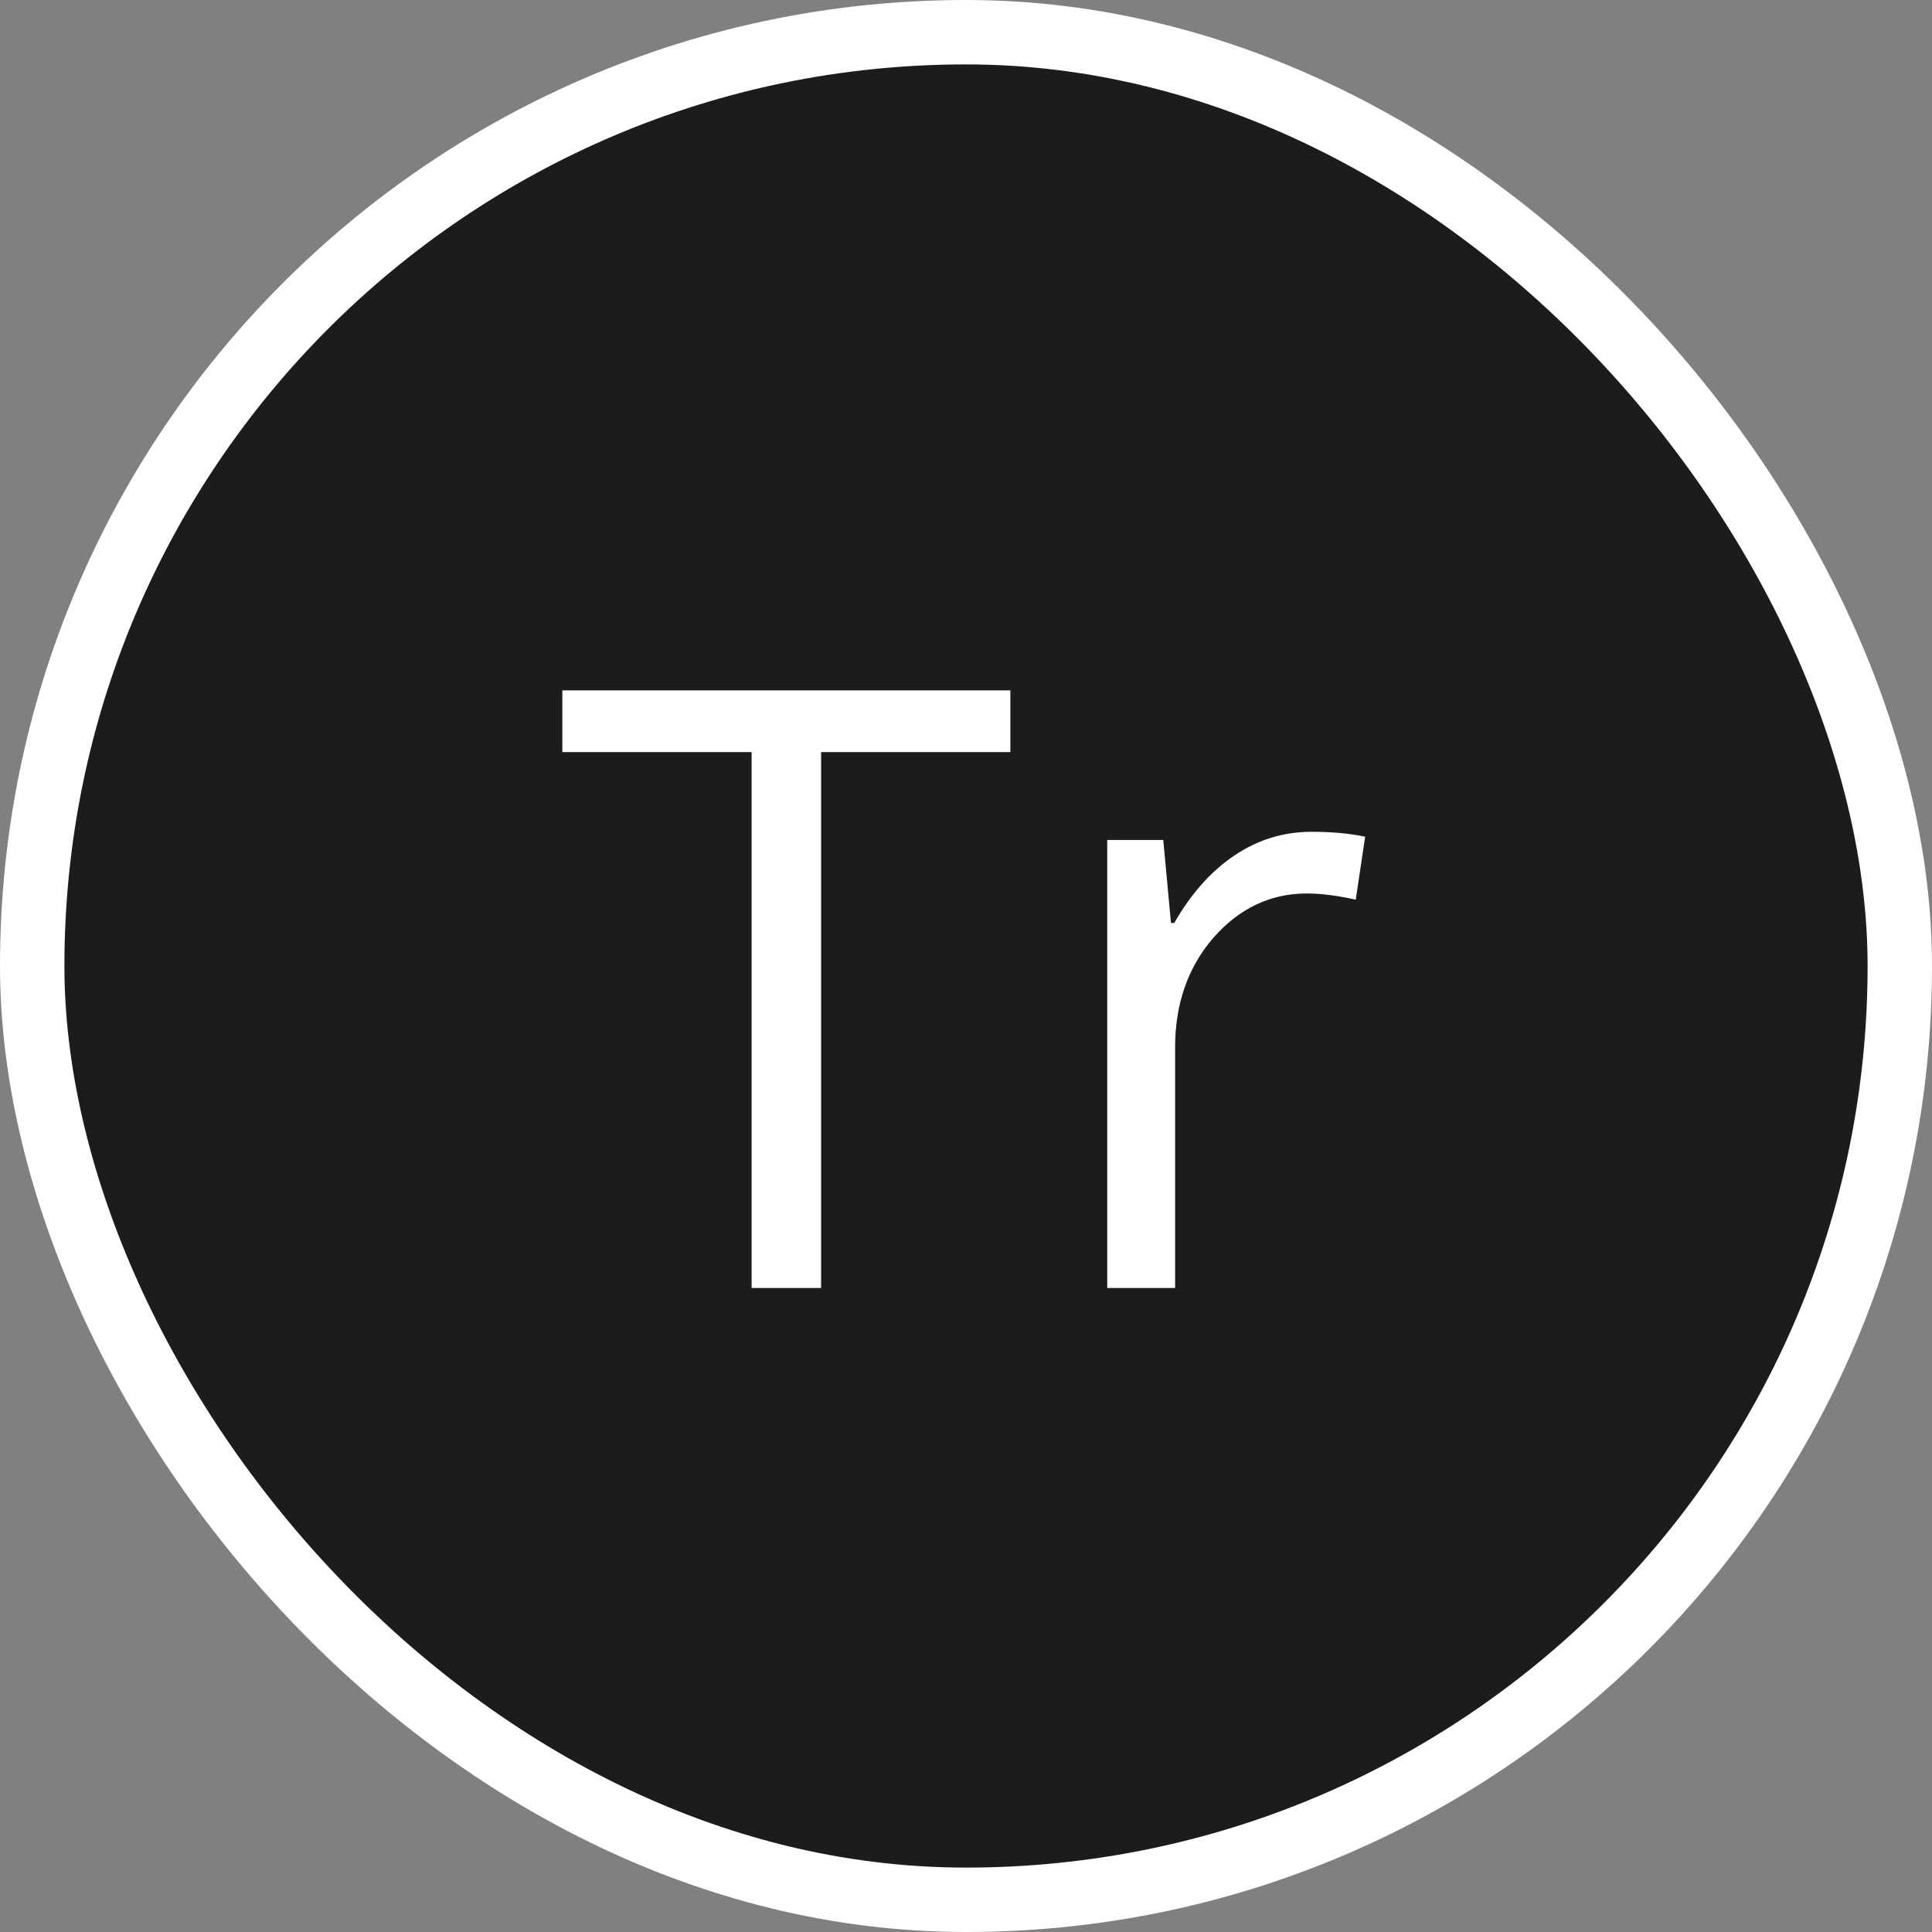
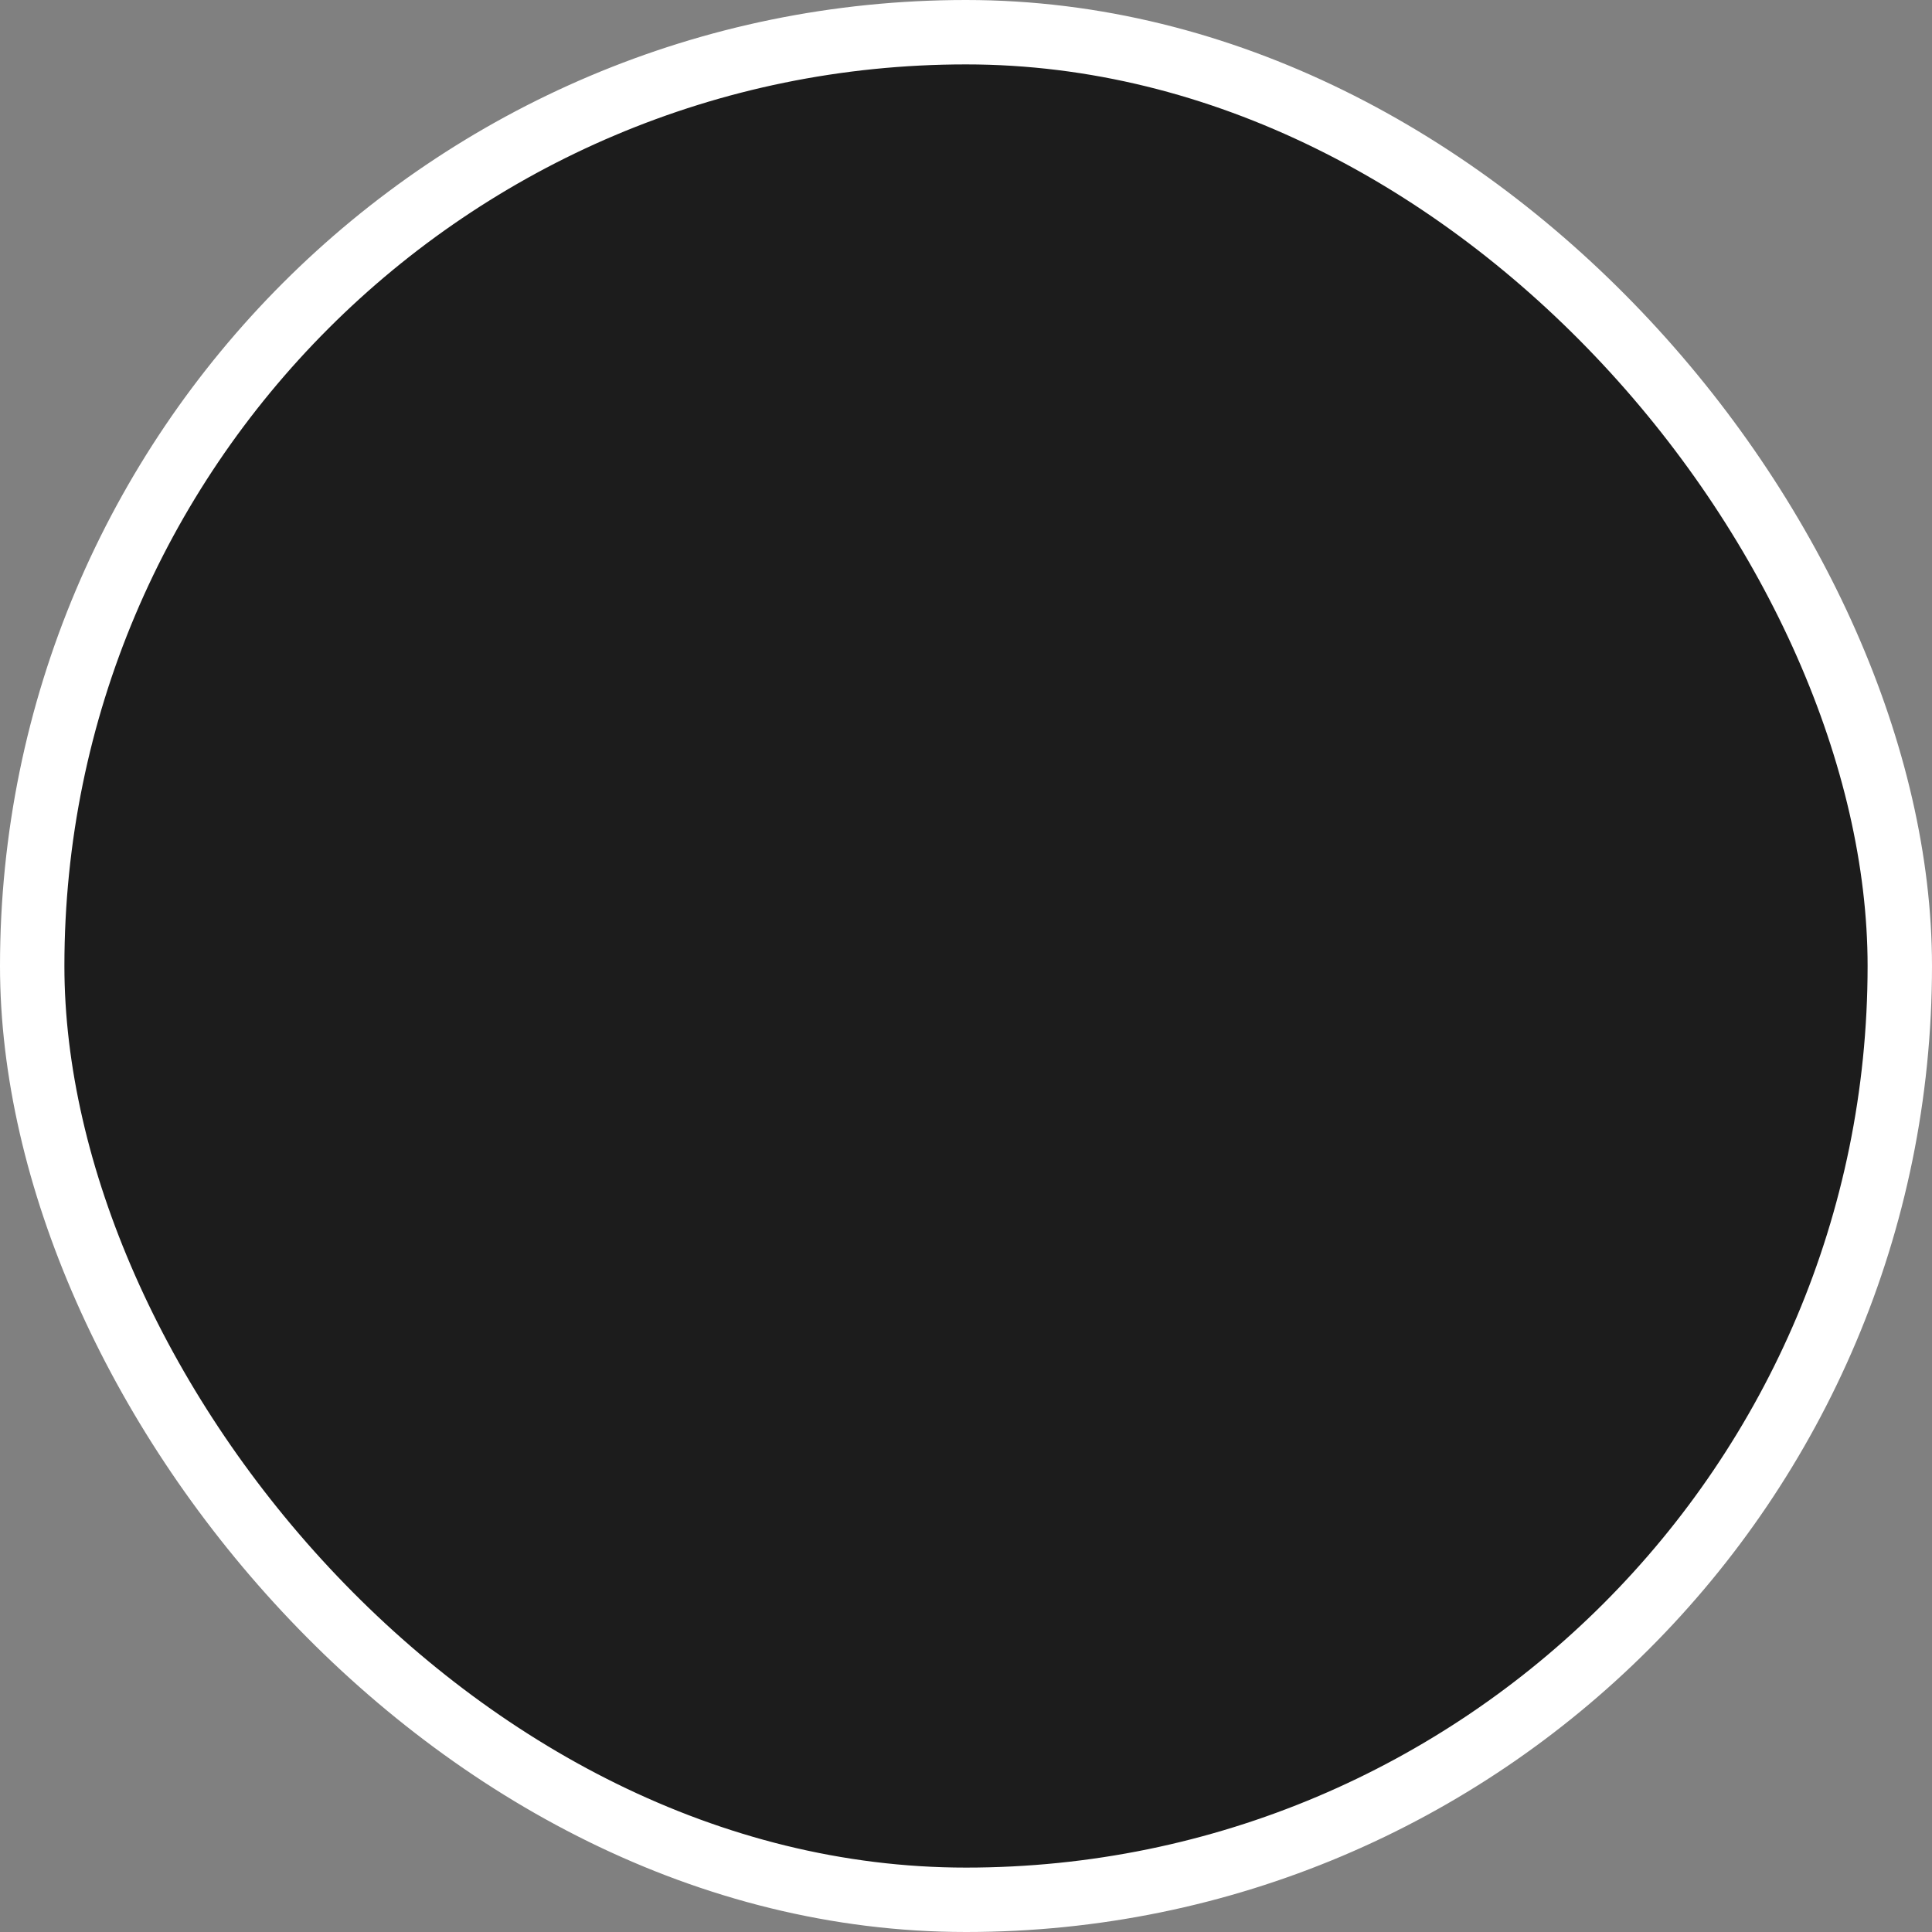
<svg xmlns="http://www.w3.org/2000/svg" width="30" height="30" viewBox="0 0 30 30" fill="none">
  <rect x="0" y="0" width="30" height="30" fill="#808080" stroke="none" />
  <rect x="0.5" y="0.5" width="29" height="29" rx="14.5" fill="#1C1C1C" />
  <rect x="0.5" y="0.5" width="29" height="29" rx="14.5" stroke="white" />
-   <path d="M12.75 20H11.671V11.678H8.732V10.72H15.689V11.678H12.75V20ZM20.367 12.916C20.676 12.916 20.953 12.941 21.198 12.992L21.052 13.97C20.765 13.906 20.511 13.874 20.291 13.874C19.728 13.874 19.245 14.103 18.843 14.56C18.446 15.017 18.247 15.586 18.247 16.268V20H17.193V13.043H18.063L18.183 14.332H18.234C18.492 13.879 18.803 13.53 19.167 13.284C19.531 13.039 19.931 12.916 20.367 12.916Z" fill="white" />
</svg>